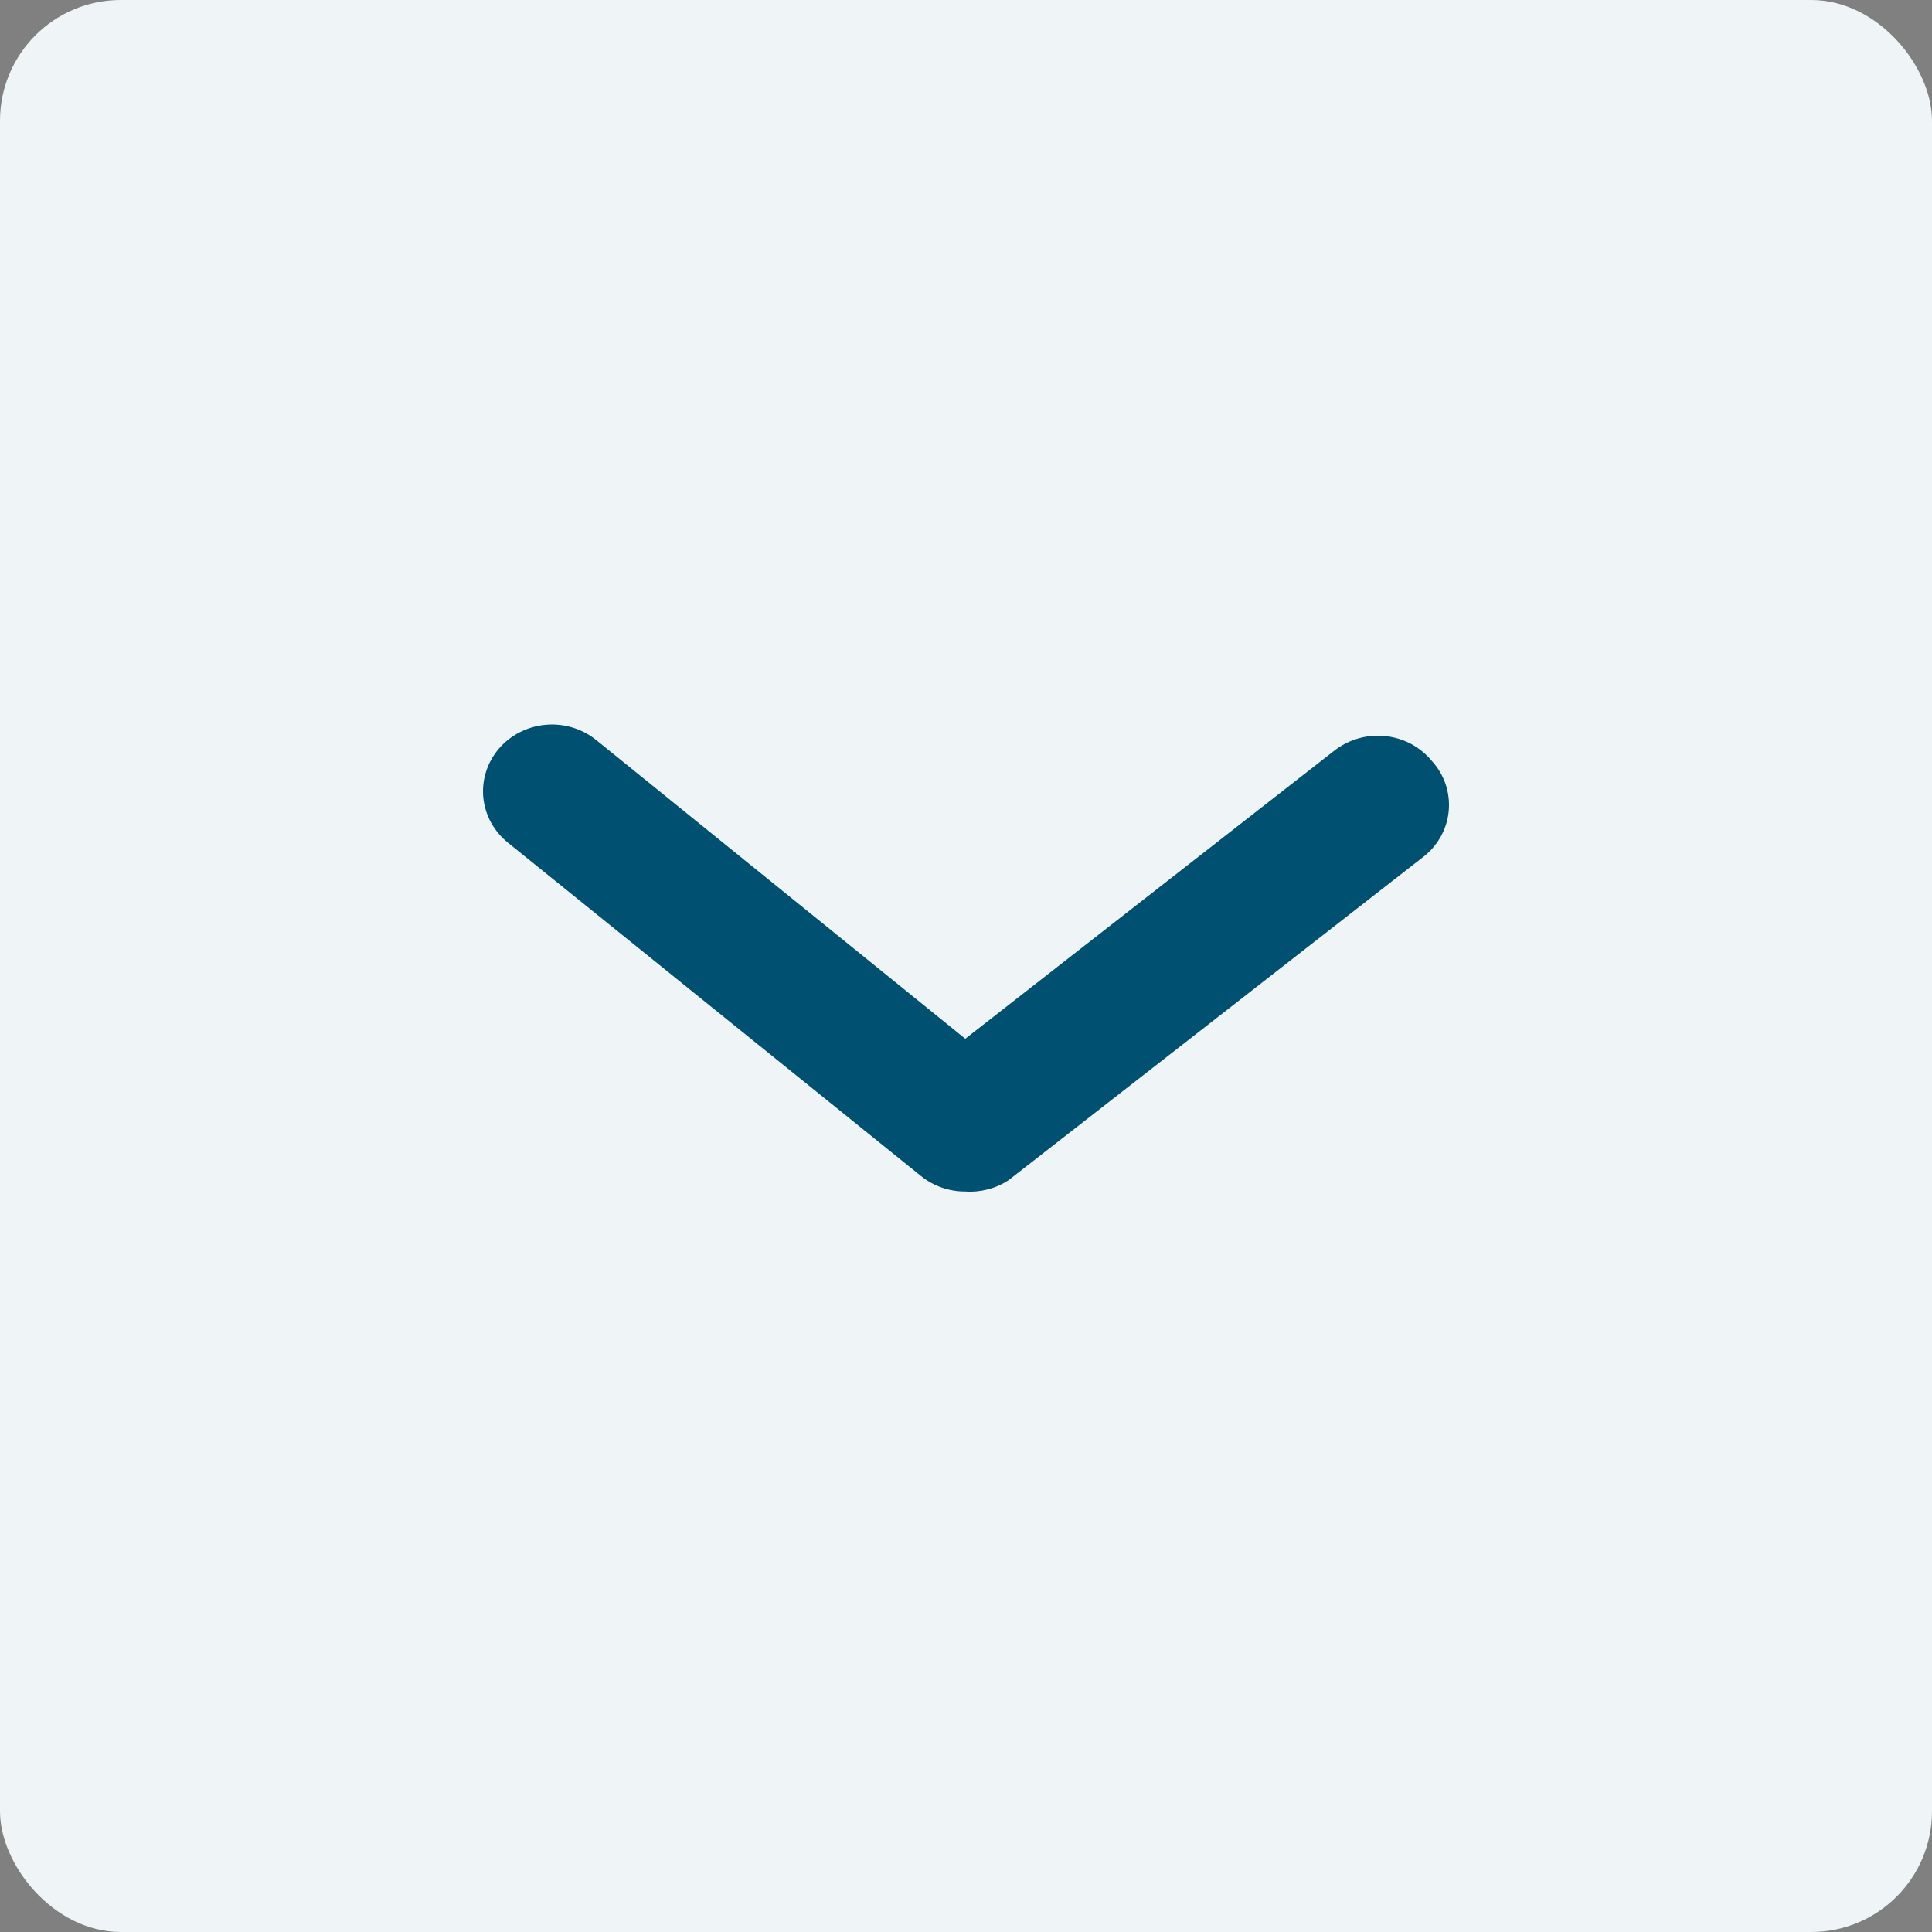
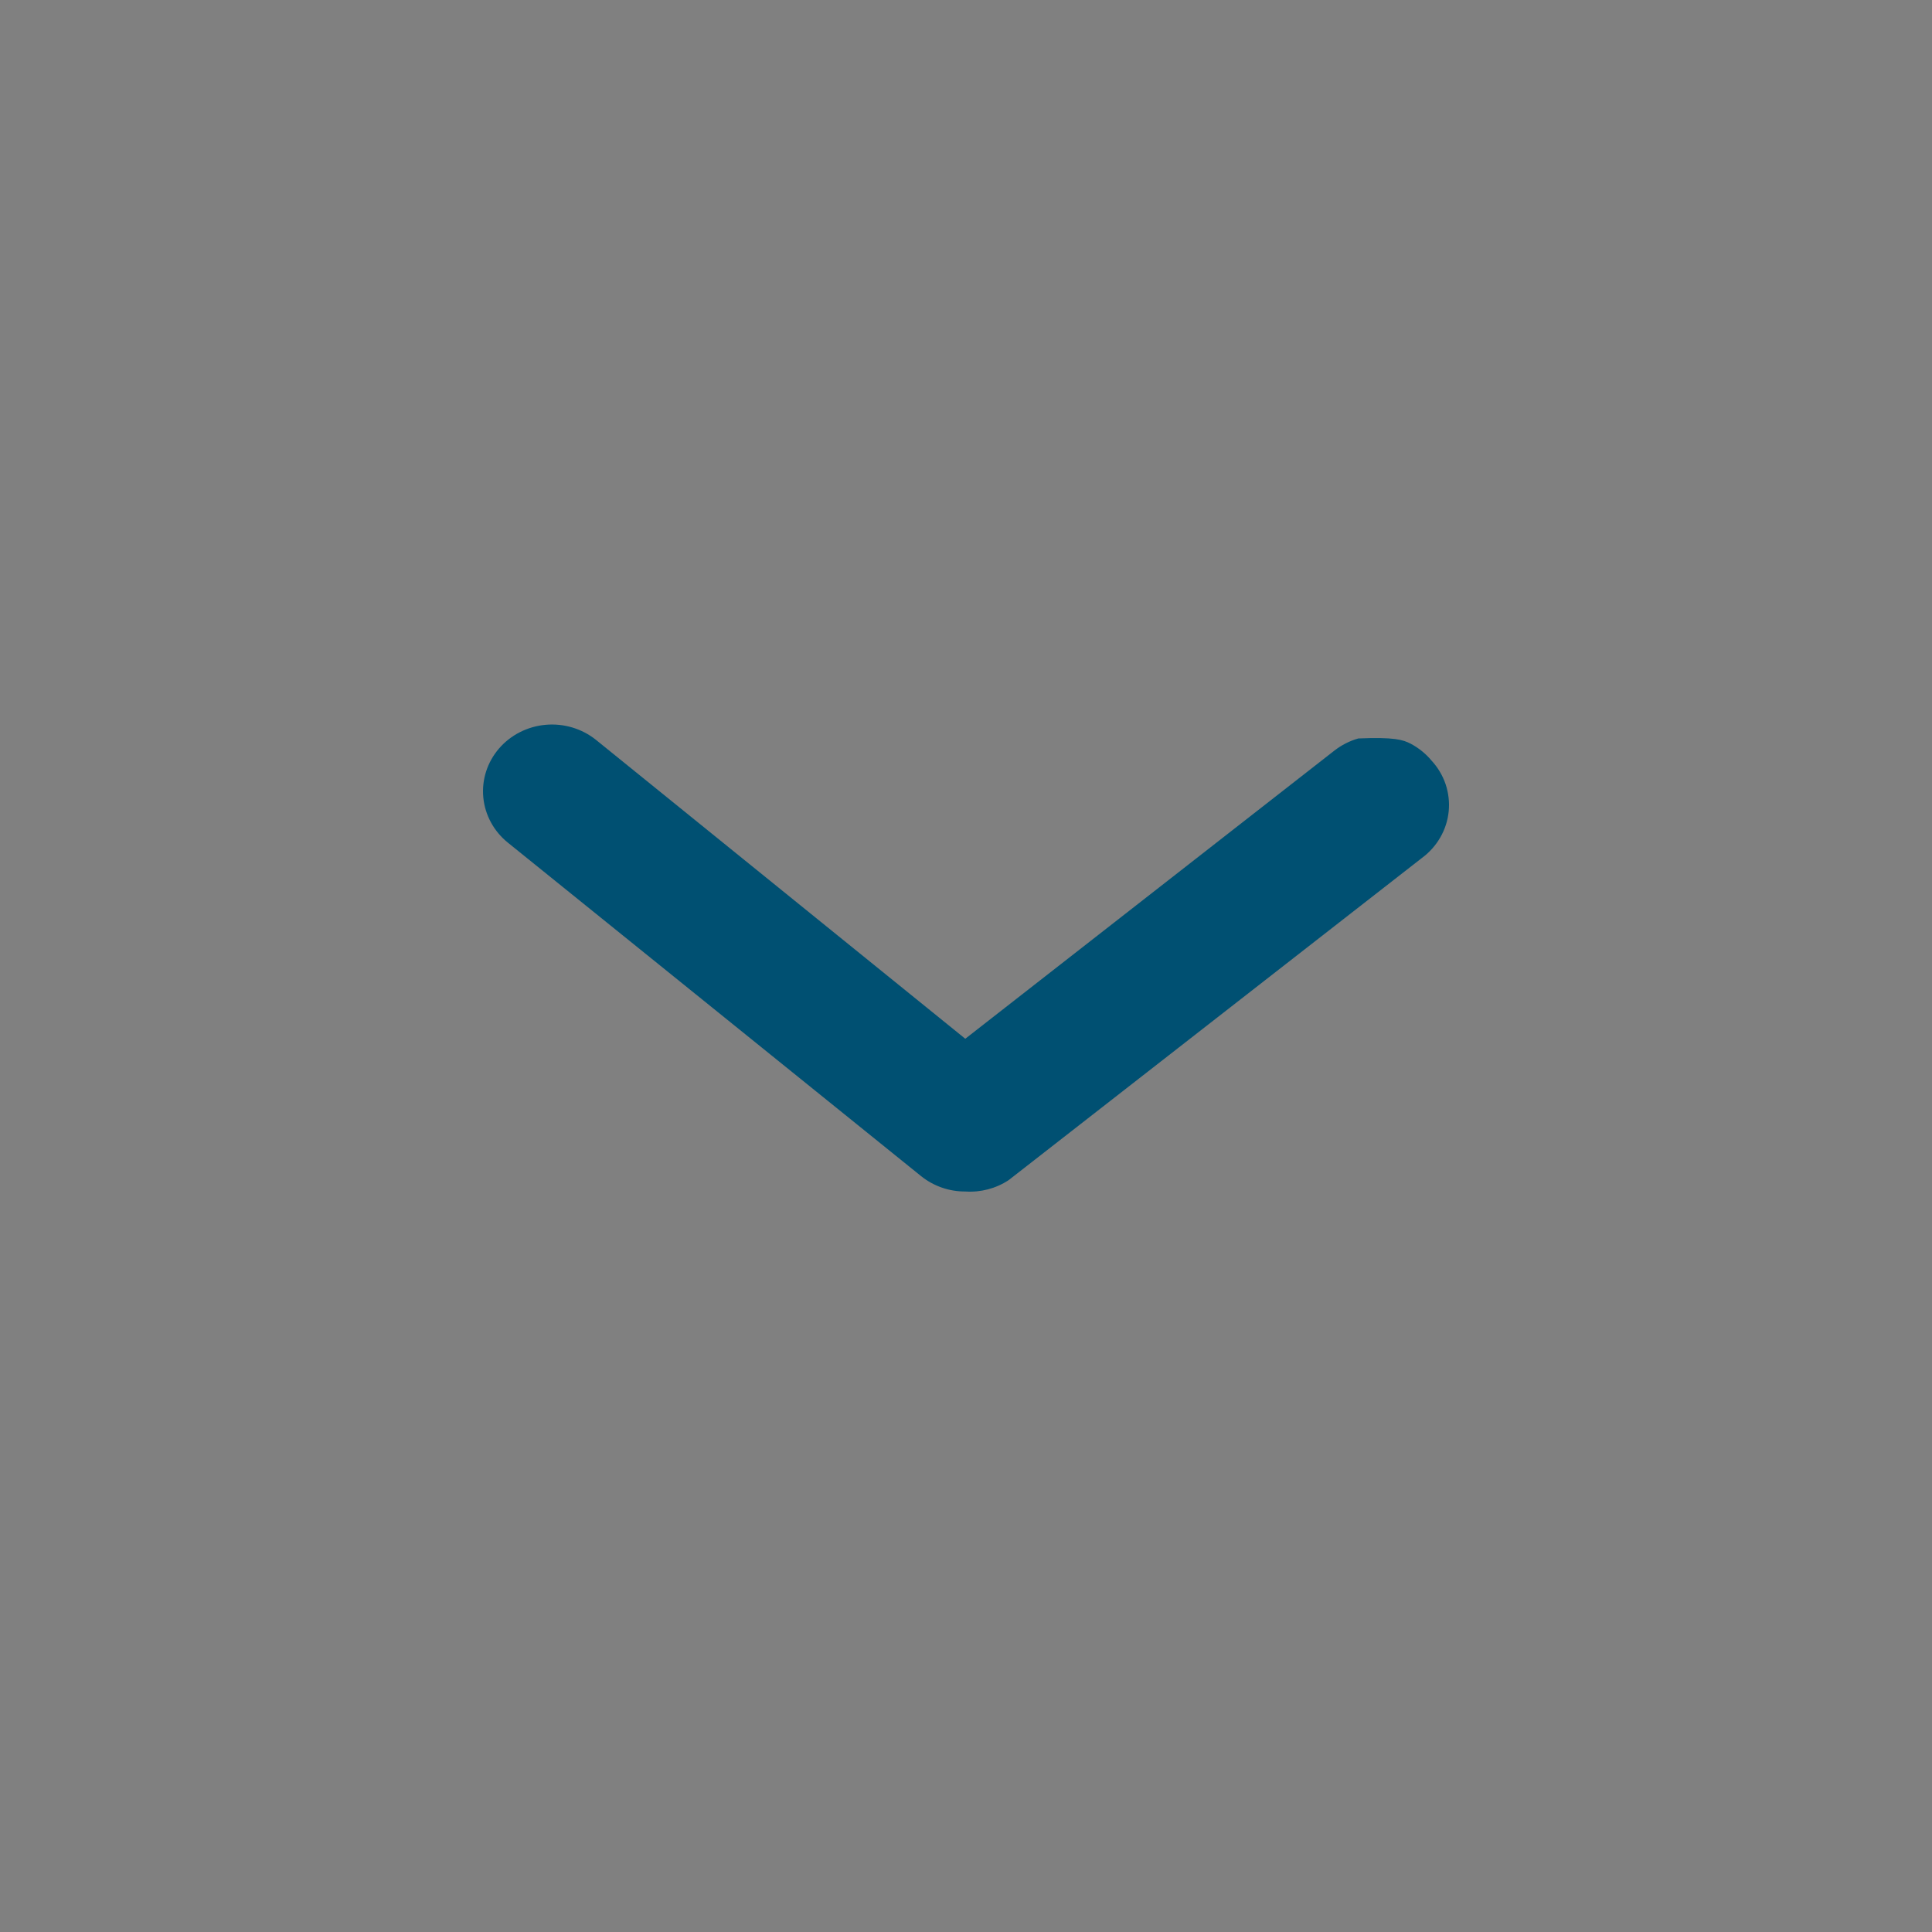
<svg xmlns="http://www.w3.org/2000/svg" width="32" height="32" viewBox="0 0 32 32" fill="none">
  <rect x="0" y="0" width="32" height="32" fill="#808080" stroke="none" />
-   <rect width="32" height="32" rx="2" fill="#EFF4F6" />
-   <path d="M15.988 19.735C15.721 19.736 15.463 19.646 15.257 19.481L8.412 13.957C8.179 13.769 8.033 13.5 8.005 13.208C7.977 12.916 8.07 12.625 8.264 12.399C8.457 12.174 8.736 12.032 9.037 12.005C9.339 11.978 9.639 12.068 9.872 12.255L15.988 17.205L22.102 12.432C22.219 12.341 22.353 12.272 22.498 12.231C22.642 12.189 22.793 12.176 22.942 12.191C23.092 12.207 23.237 12.251 23.369 12.32C23.5 12.39 23.617 12.485 23.711 12.598C23.816 12.712 23.895 12.845 23.944 12.989C23.992 13.134 24.01 13.287 23.995 13.438C23.98 13.59 23.933 13.736 23.856 13.87C23.78 14.002 23.676 14.119 23.551 14.211L16.706 19.547C16.495 19.686 16.242 19.752 15.988 19.735Z" fill="#005072" />
+   <path d="M15.988 19.735C15.721 19.736 15.463 19.646 15.257 19.481L8.412 13.957C8.179 13.769 8.033 13.5 8.005 13.208C7.977 12.916 8.07 12.625 8.264 12.399C8.457 12.174 8.736 12.032 9.037 12.005C9.339 11.978 9.639 12.068 9.872 12.255L15.988 17.205L22.102 12.432C22.219 12.341 22.353 12.272 22.498 12.231C23.092 12.207 23.237 12.251 23.369 12.32C23.5 12.39 23.617 12.485 23.711 12.598C23.816 12.712 23.895 12.845 23.944 12.989C23.992 13.134 24.01 13.287 23.995 13.438C23.98 13.59 23.933 13.736 23.856 13.87C23.78 14.002 23.676 14.119 23.551 14.211L16.706 19.547C16.495 19.686 16.242 19.752 15.988 19.735Z" fill="#005072" />
</svg>